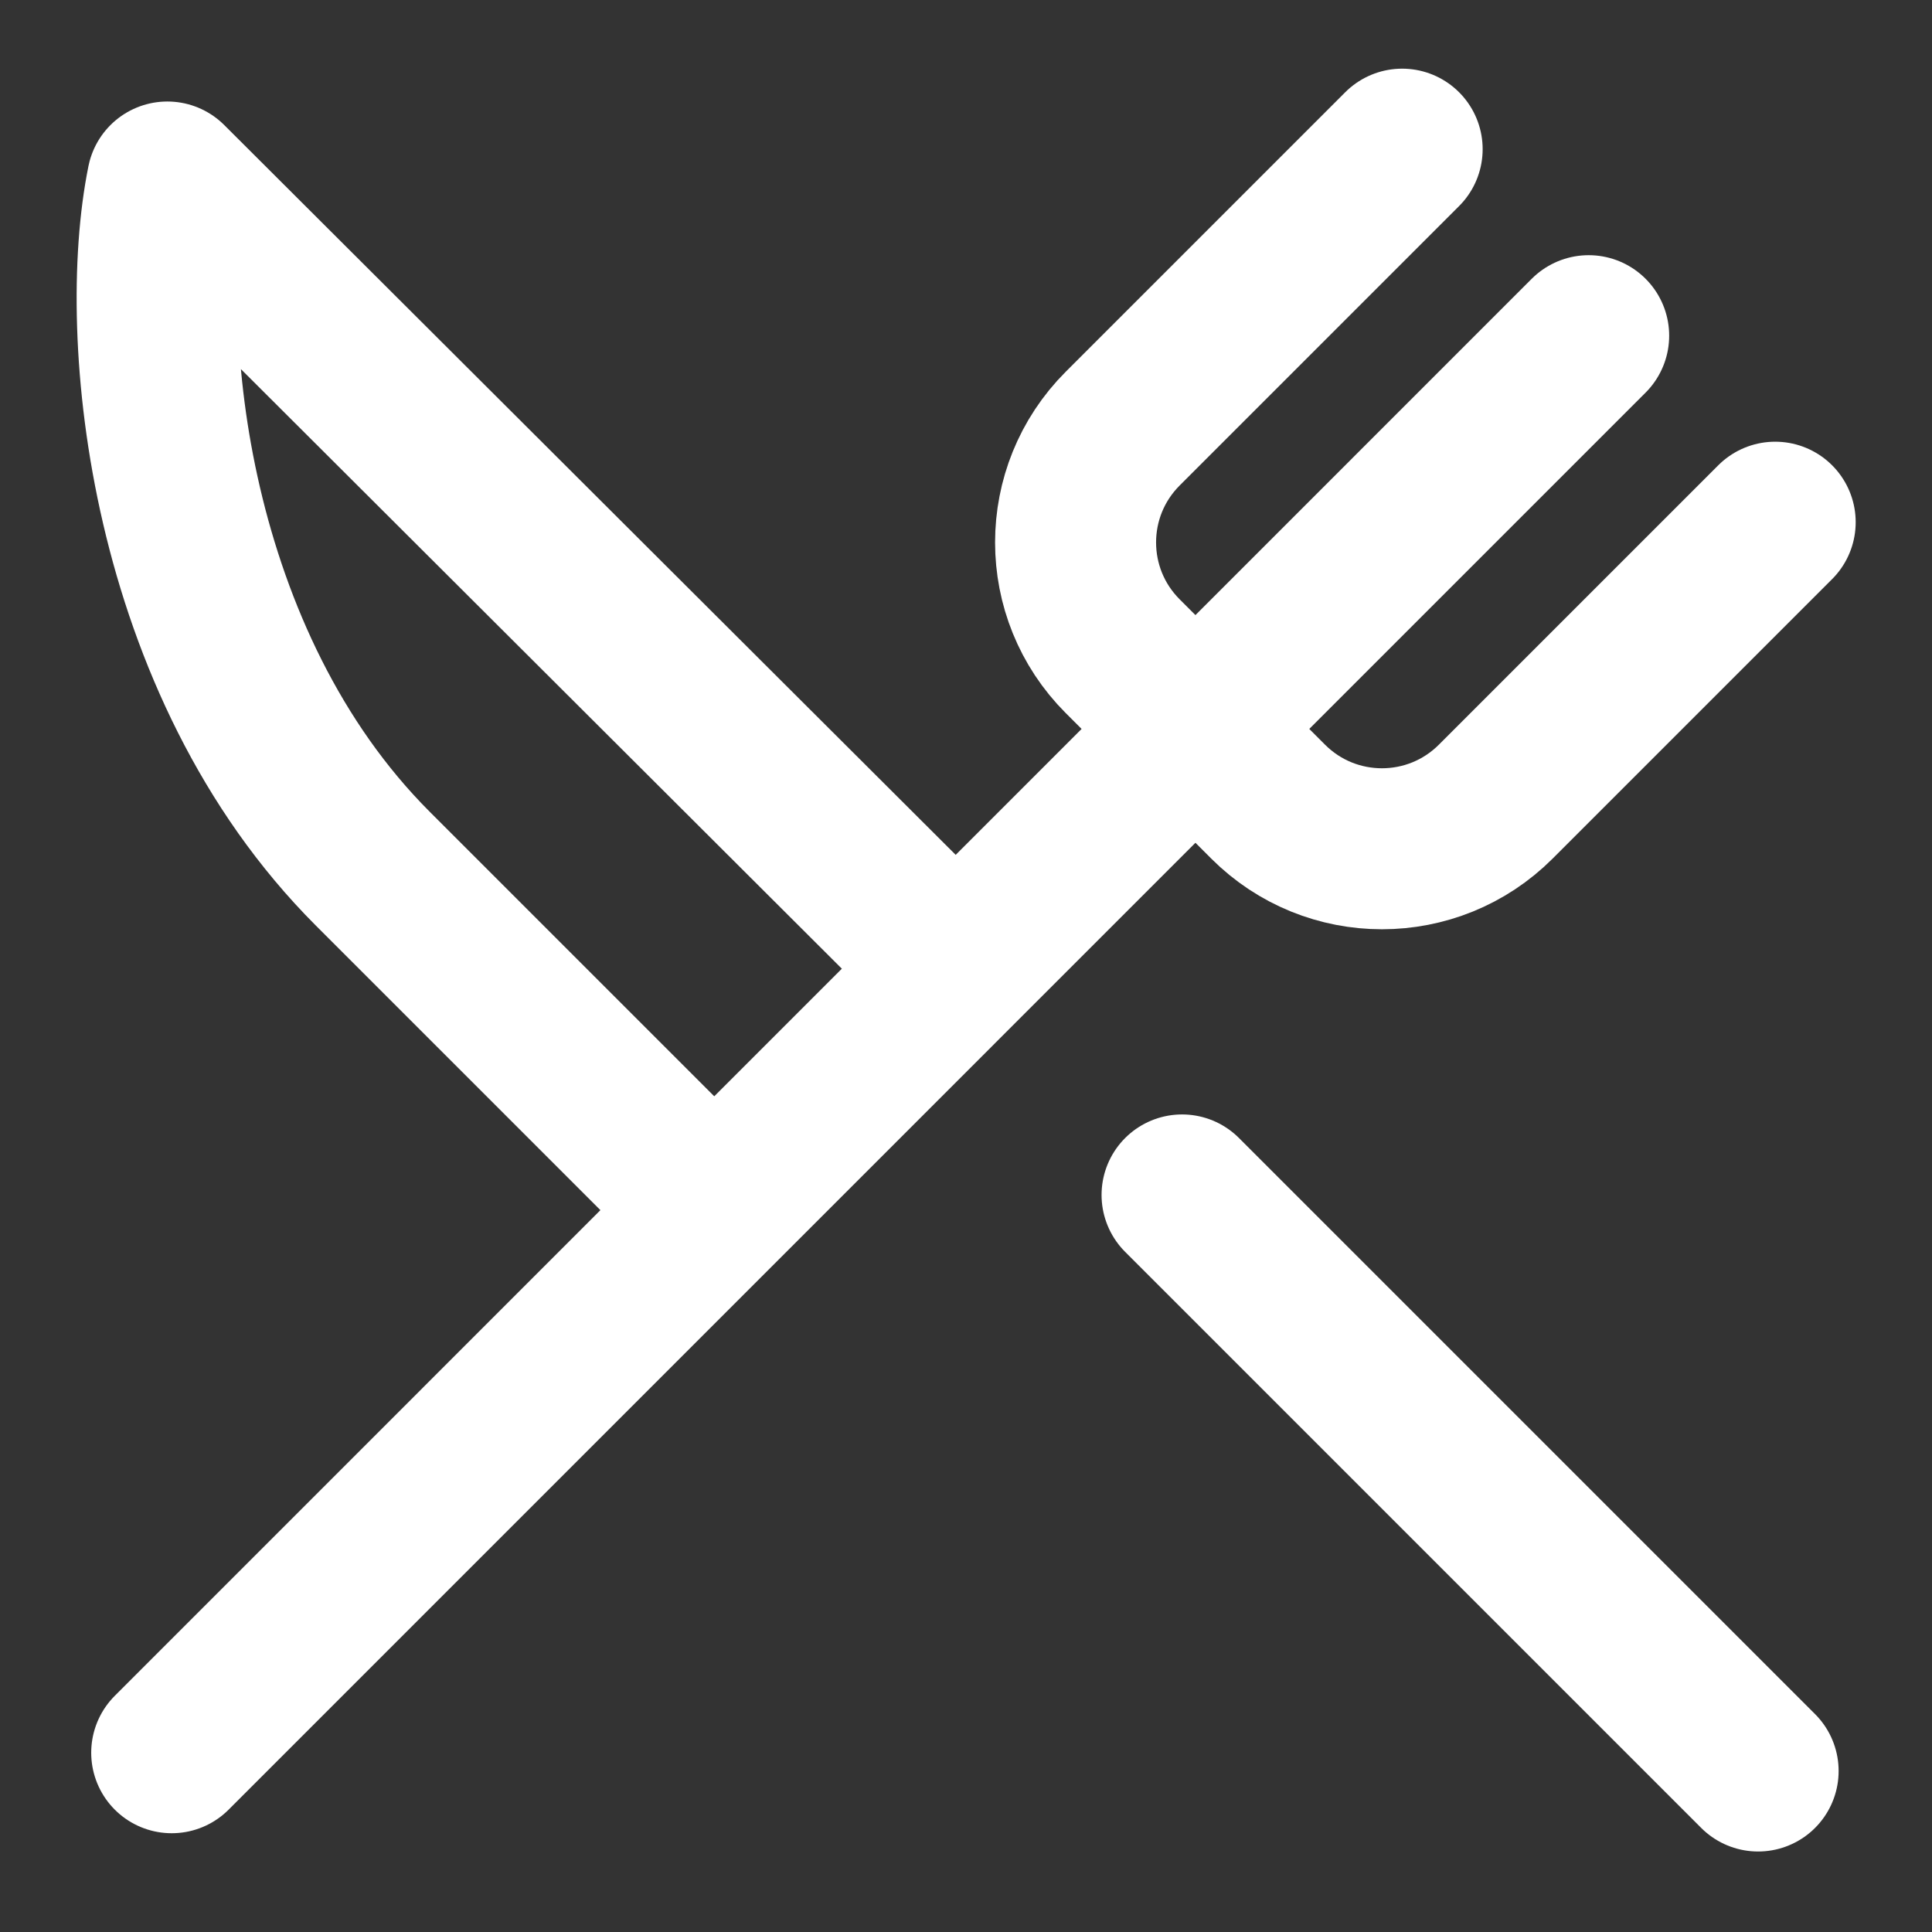
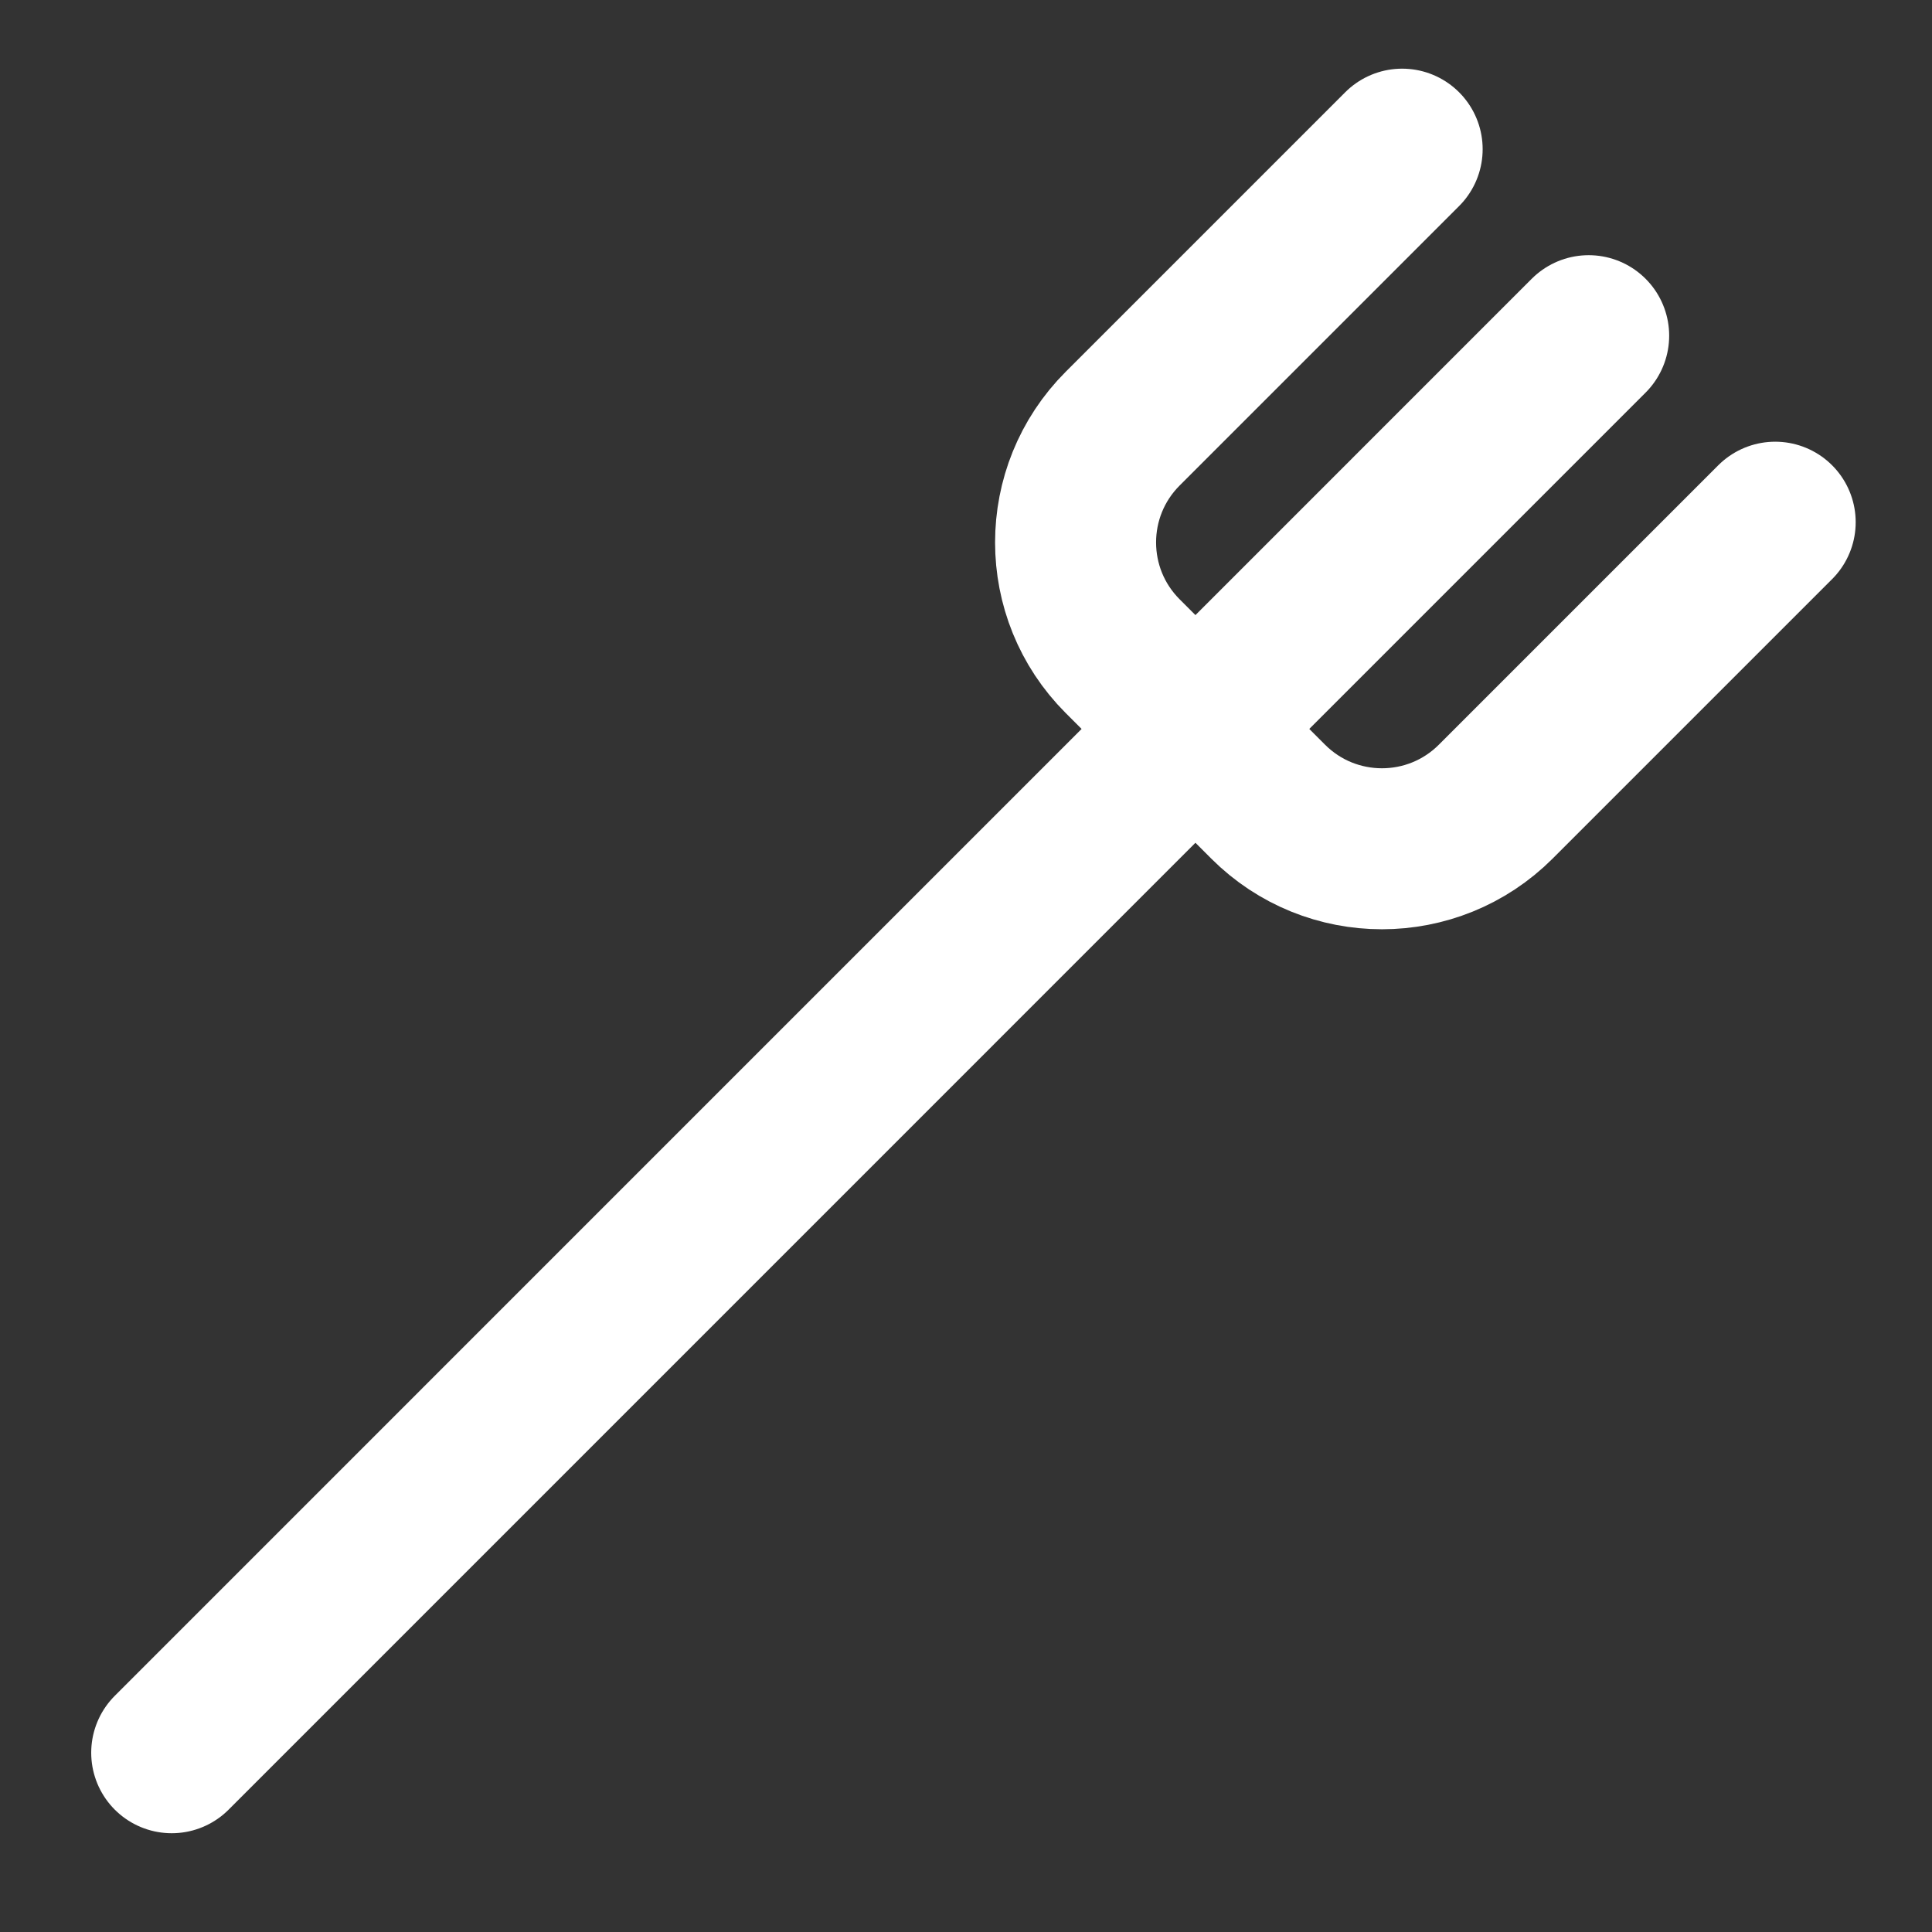
<svg xmlns="http://www.w3.org/2000/svg" width="24" height="24" viewBox="0 0 24 24" fill="none">
  <rect x="0" y="0" width="24" height="24" fill="#333333" stroke="none" />
  <path d="M19.735 4.17L2.133 21.773" stroke="white" stroke-width="2" stroke-linecap="round" />
  <path d="M17.418 1.853L13.947 5.324C13.166 6.105 13.166 7.371 13.947 8.152L15.753 9.958C16.534 10.739 17.8 10.739 18.581 9.958L22.052 6.487" stroke="white" stroke-width="2" stroke-linecap="round" />
-   <path d="M21.84 22L14.684 14.844M8.84 15C7.507 13.666 6.631 12.791 4.631 10.791C2.083 8.243 1.695 4.156 2.079 2.261L11.84 12" stroke="white" stroke-width="2" stroke-linecap="round" stroke-linejoin="round" />
</svg>